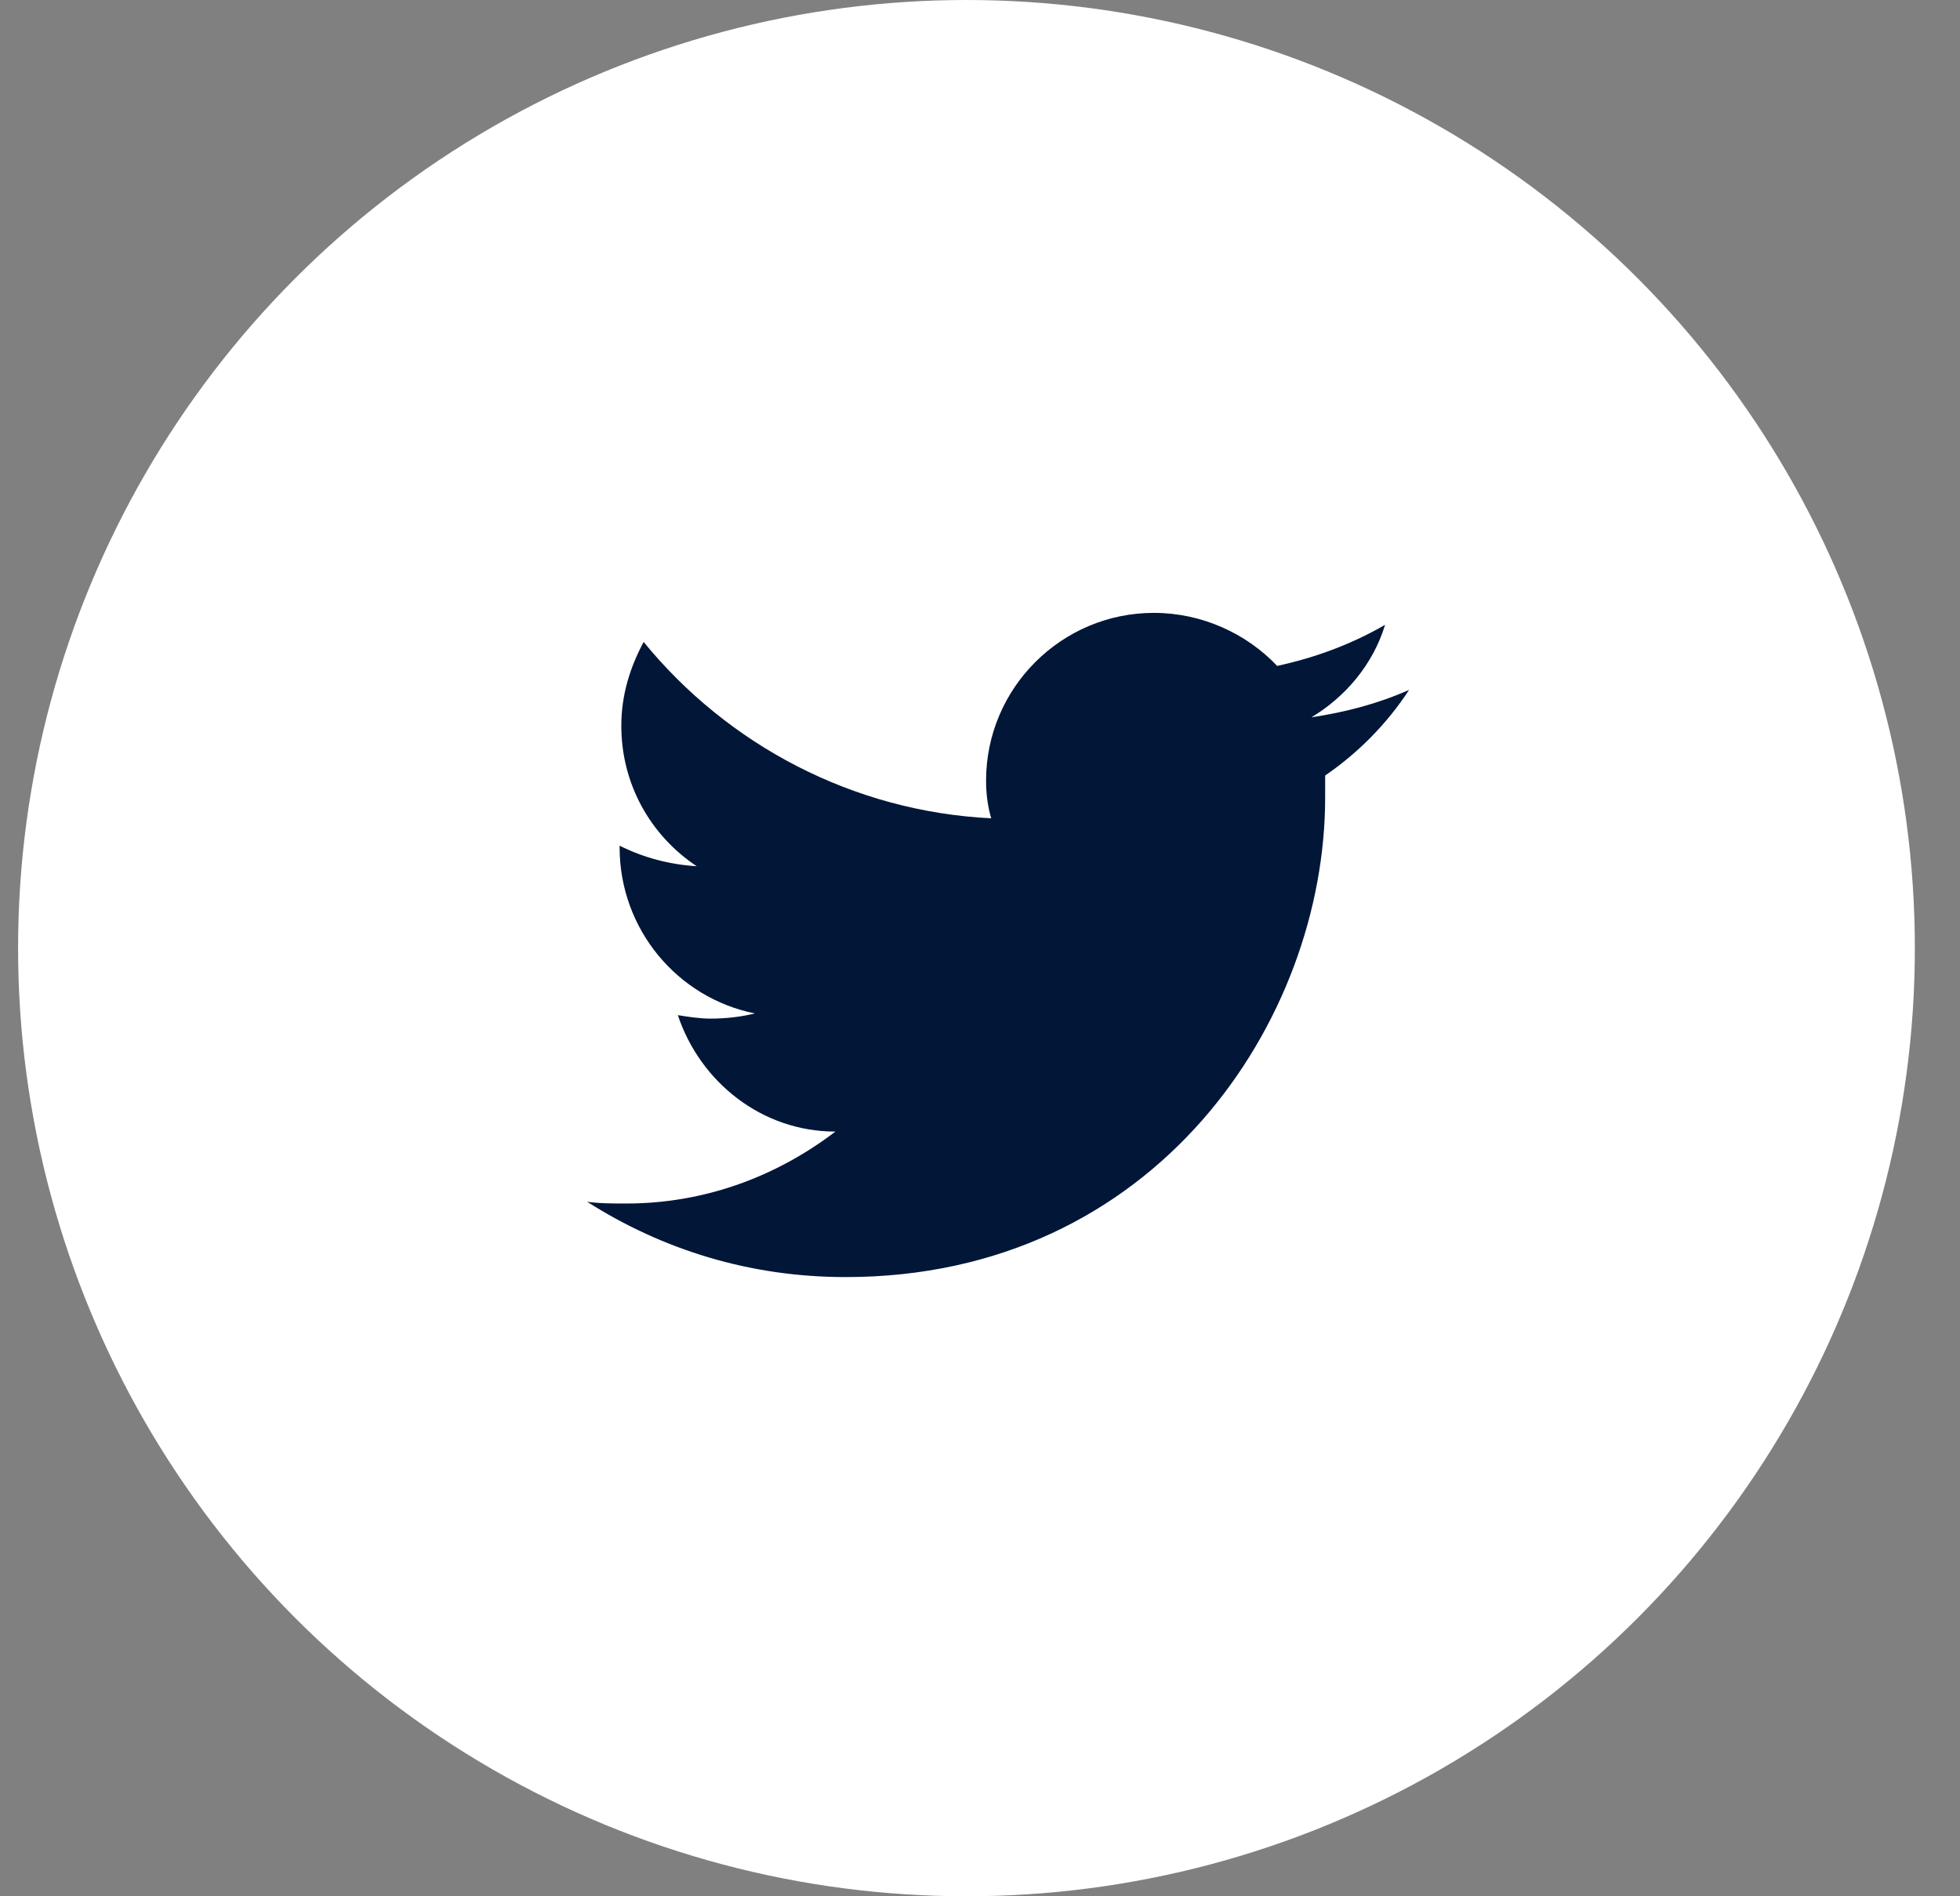
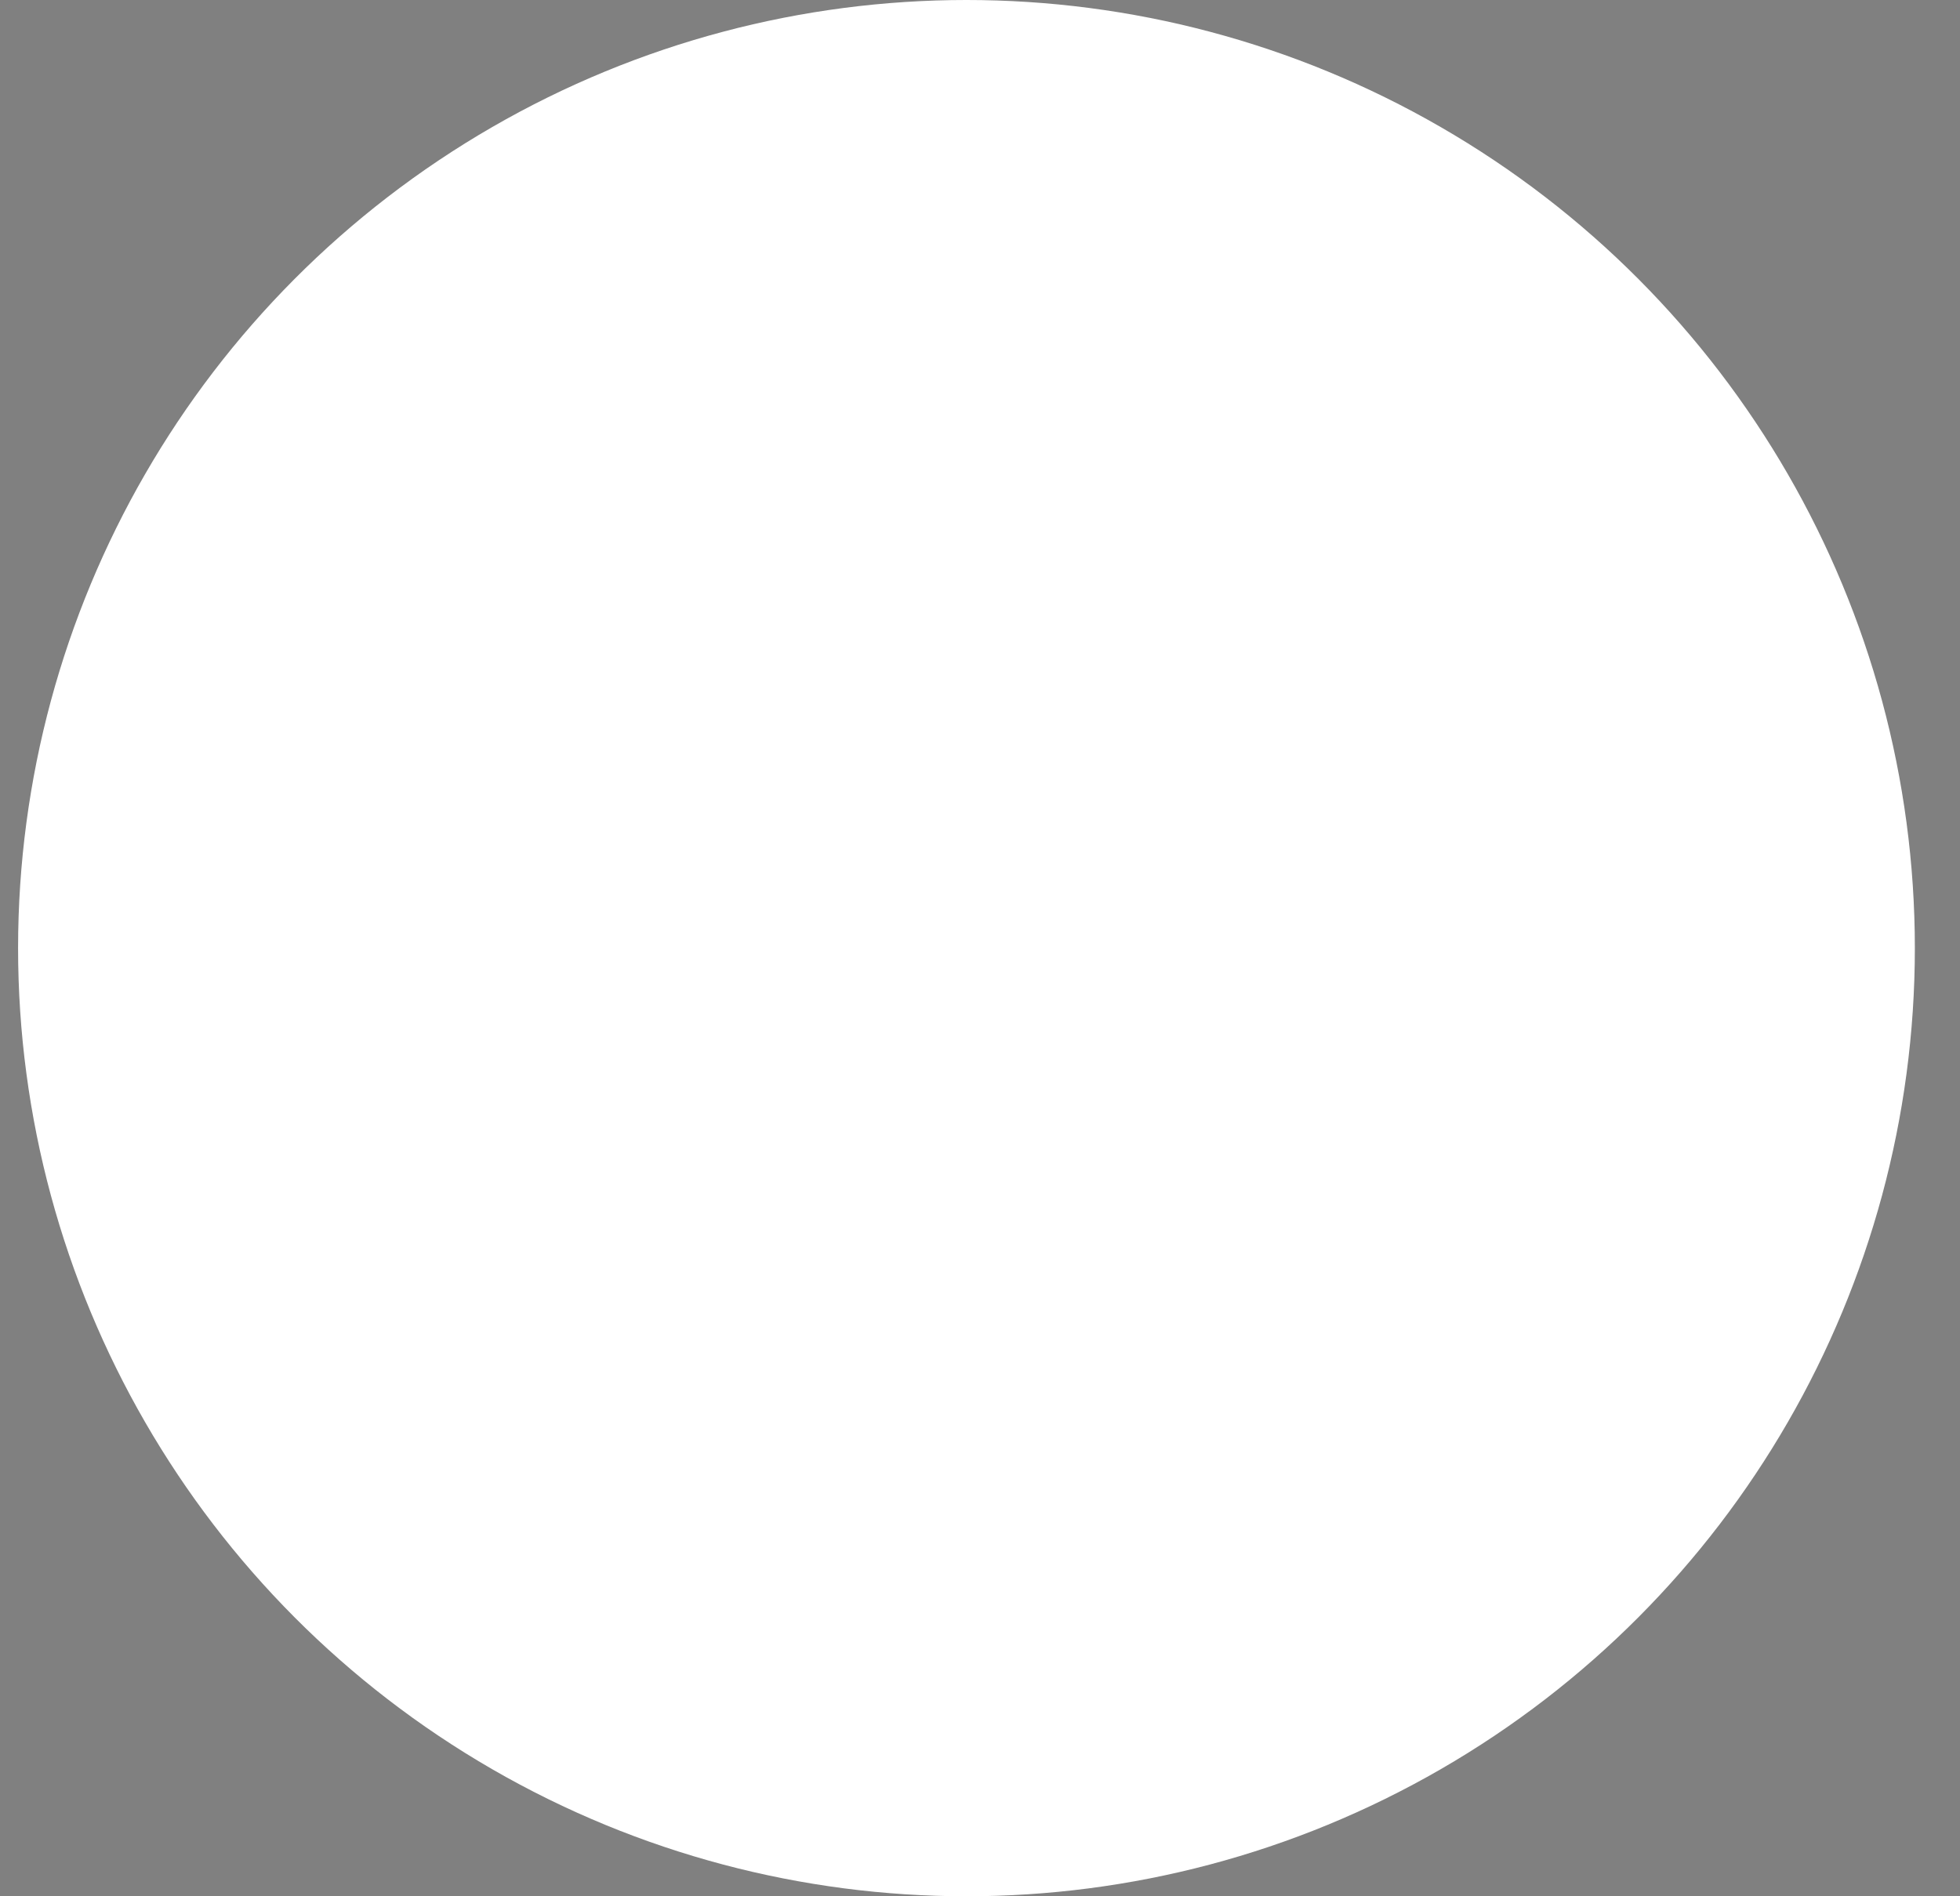
<svg xmlns="http://www.w3.org/2000/svg" width="31" height="30" viewBox="0 0 31 30" fill="none">
  <rect x="0" y="0" width="31" height="30" fill="#808080" stroke="none" />
  <circle cx="15.286" cy="15" r="15" fill="white" />
-   <path d="M22.286 10.915C21.798 11.131 21.284 11.267 20.742 11.348C21.284 11.023 21.717 10.508 21.907 9.885C21.392 10.183 20.823 10.4 20.2 10.535C19.713 10.021 19.009 9.696 18.25 9.696C16.788 9.696 15.596 10.887 15.596 12.35C15.596 12.567 15.623 12.756 15.677 12.946C13.484 12.838 11.507 11.781 10.18 10.156C9.963 10.562 9.827 10.996 9.827 11.483C9.827 12.404 10.288 13.217 11.019 13.704C10.586 13.677 10.18 13.569 9.8 13.379V13.406C9.8 14.706 10.721 15.79 11.94 16.033C11.723 16.087 11.479 16.115 11.236 16.115C11.073 16.115 10.884 16.087 10.721 16.06C11.073 17.117 12.048 17.902 13.213 17.902C12.292 18.606 11.155 19.04 9.909 19.04C9.692 19.04 9.475 19.04 9.286 19.012C10.477 19.771 11.859 20.204 13.375 20.204C18.277 20.204 20.959 16.142 20.959 12.621C20.959 12.512 20.959 12.377 20.959 12.269C21.473 11.917 21.934 11.456 22.286 10.915Z" fill="#021638" />
</svg>